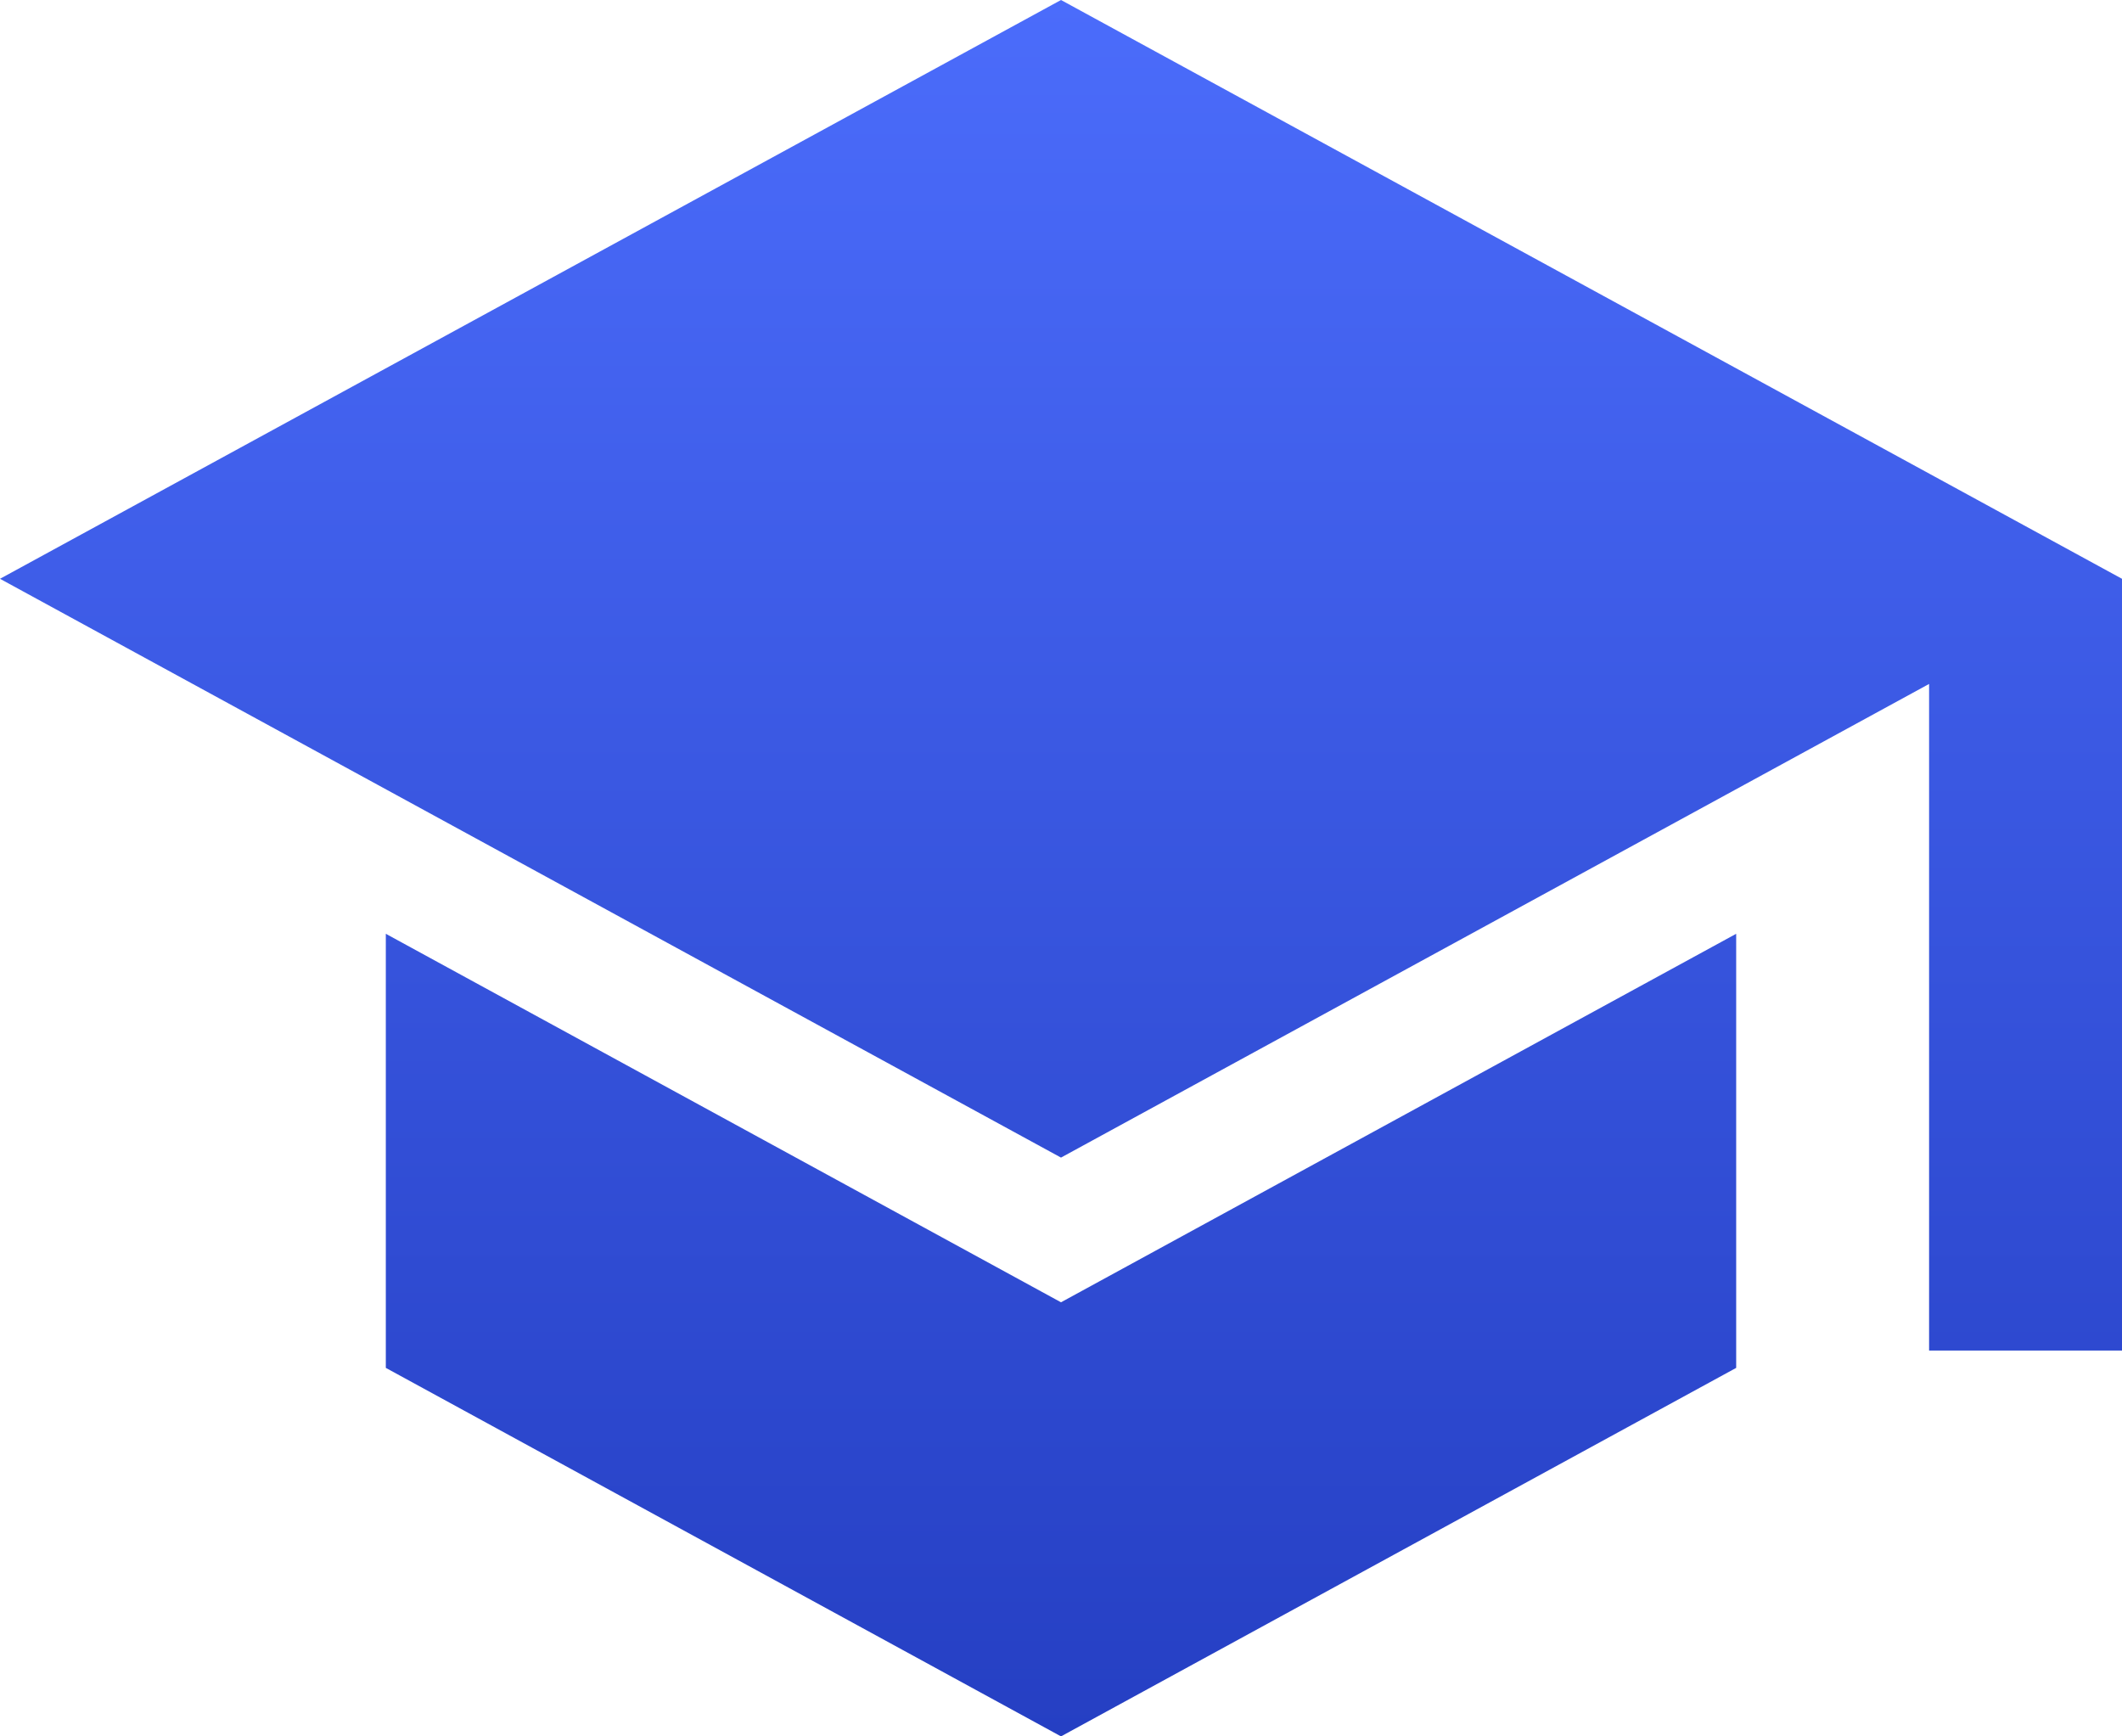
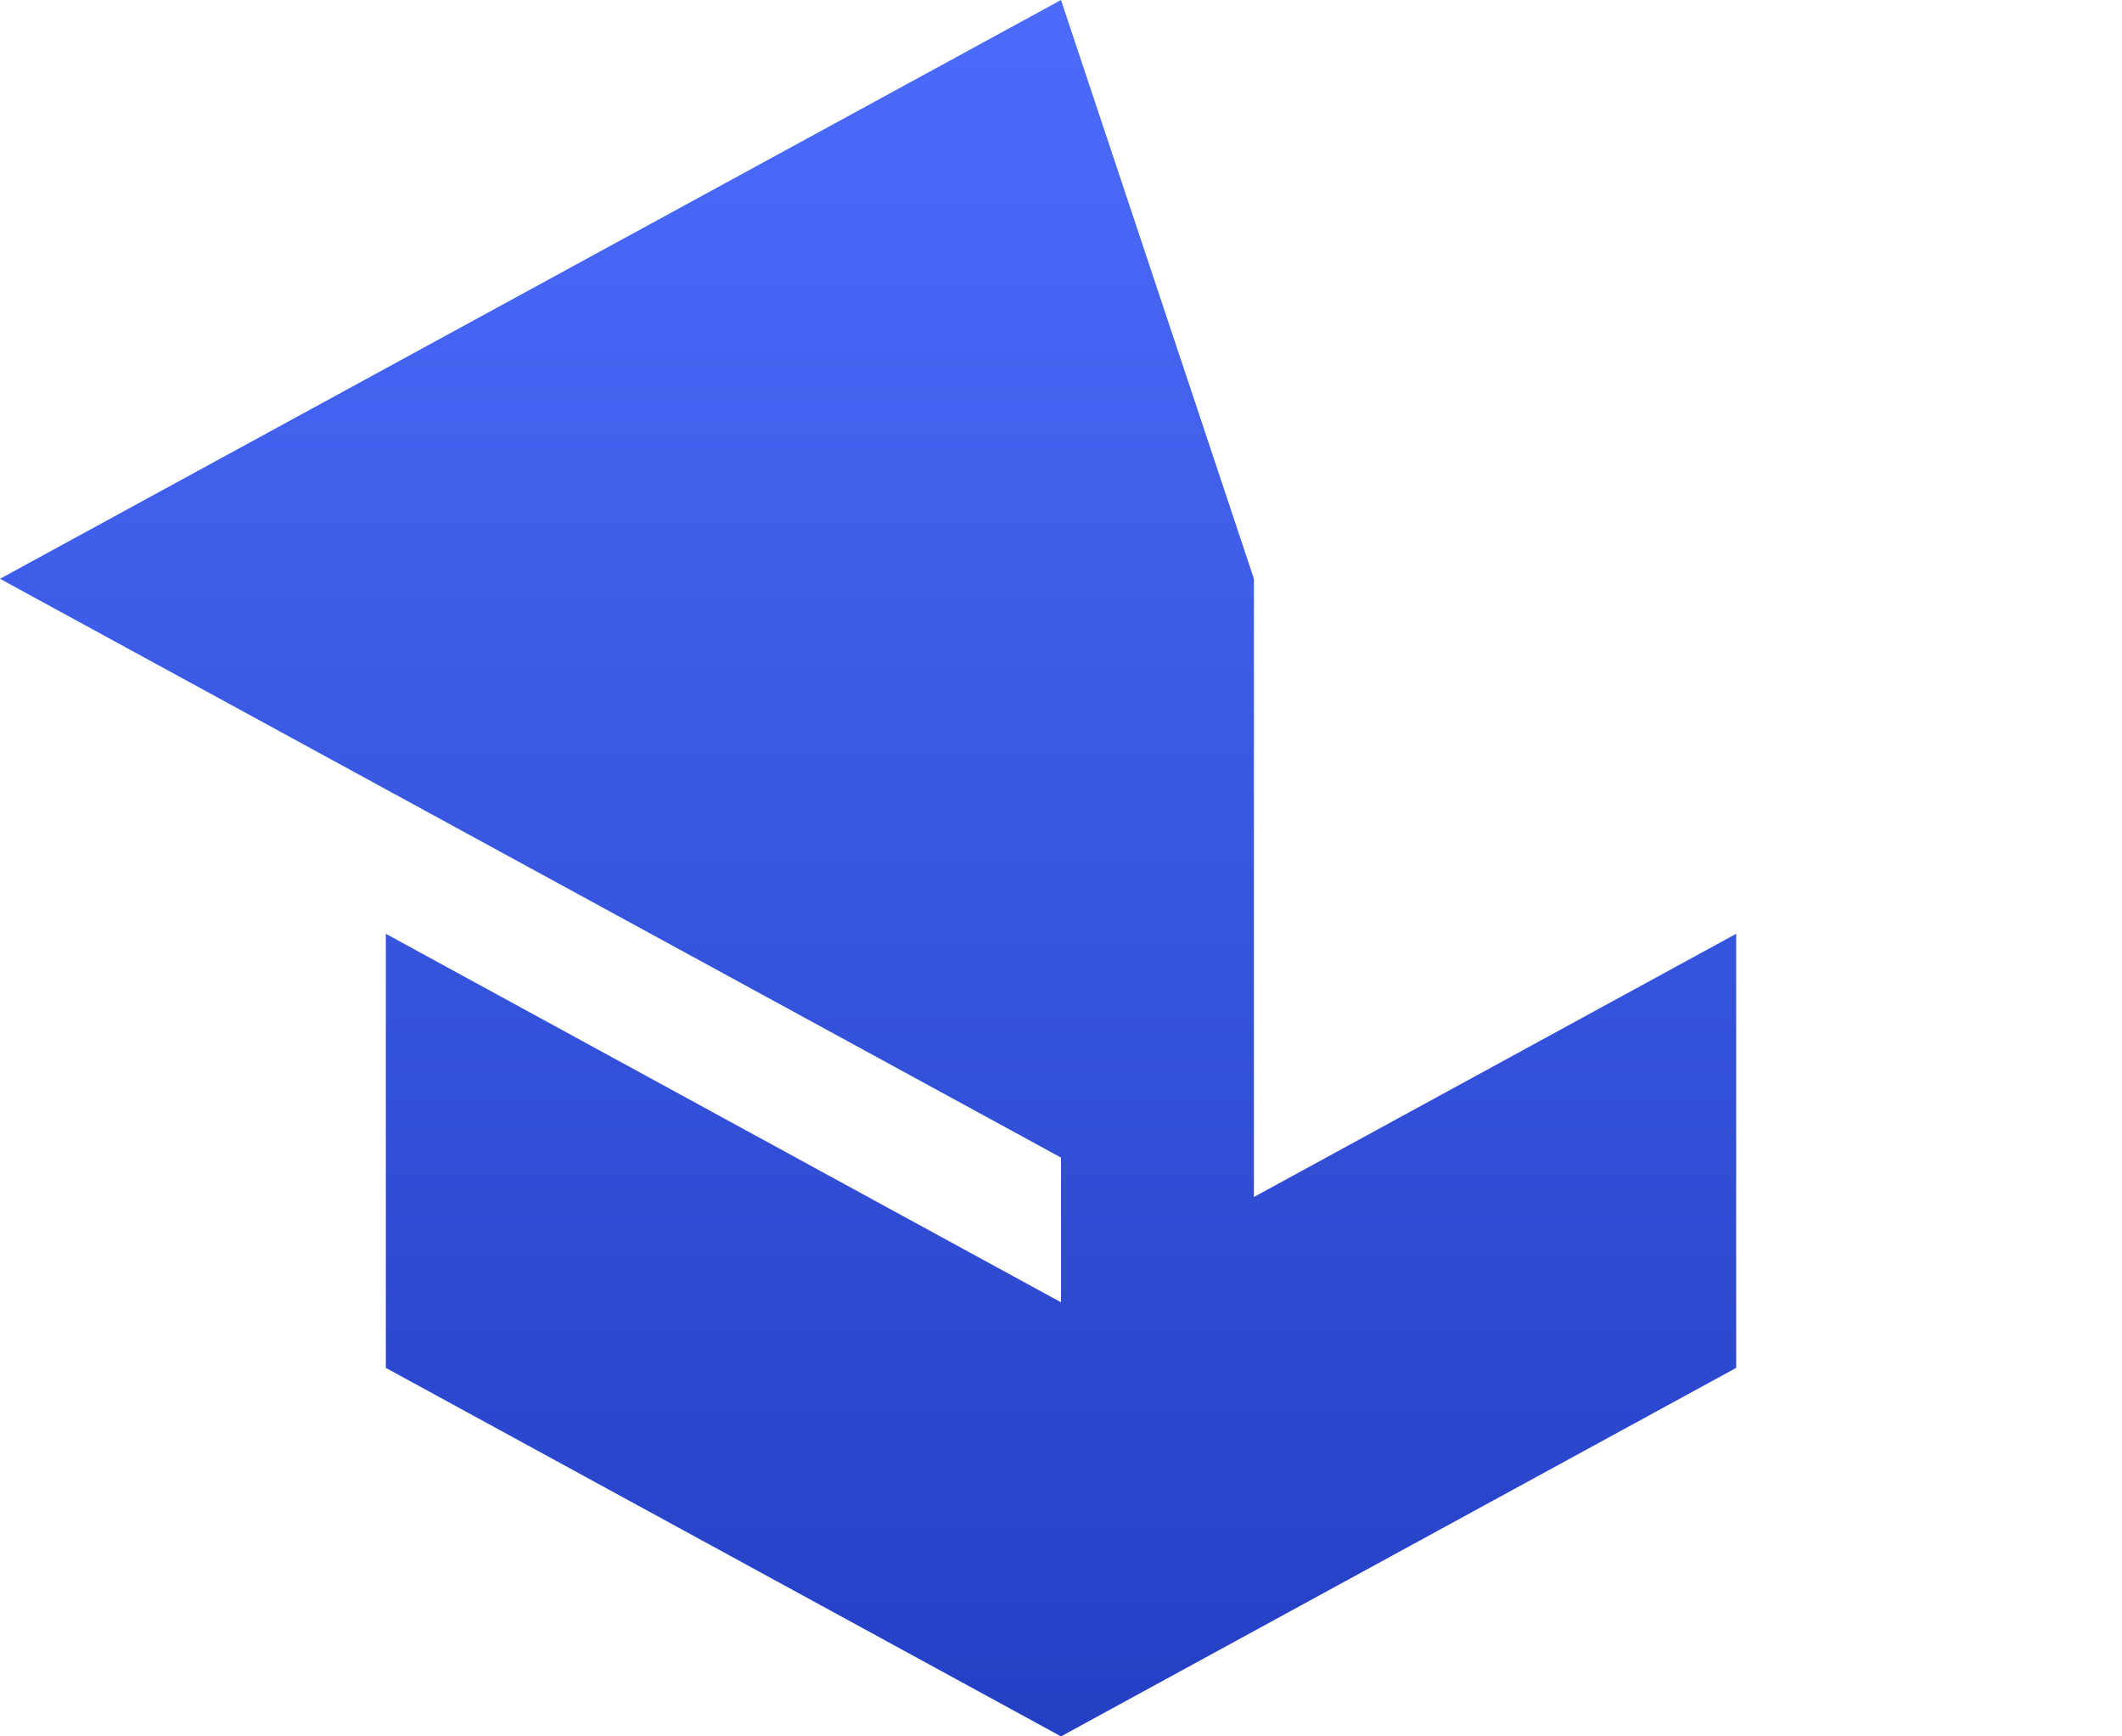
<svg xmlns="http://www.w3.org/2000/svg" width="44" height="36" viewBox="0 0 44 36">
  <defs>
    <linearGradient id="linear-gradient" x1="0.5" x2="0.5" y2="1" gradientUnits="objectBoundingBox">
      <stop offset="0" stop-color="#4b6cfb" />
      <stop offset="1" stop-color="#253fc3" />
    </linearGradient>
  </defs>
-   <path id="パス_9750" data-name="パス 9750" d="M26,41.36v9L40,58l14-7.64v-9L40,49ZM40,22,18,34,40,46l18-9.82V50h4V34Z" transform="translate(-18 -22)" fill="url(#linear-gradient)" />
+   <path id="パス_9750" data-name="パス 9750" d="M26,41.36v9L40,58l14-7.64v-9L40,49ZM40,22,18,34,40,46V50h4V34Z" transform="translate(-18 -22)" fill="url(#linear-gradient)" />
</svg>